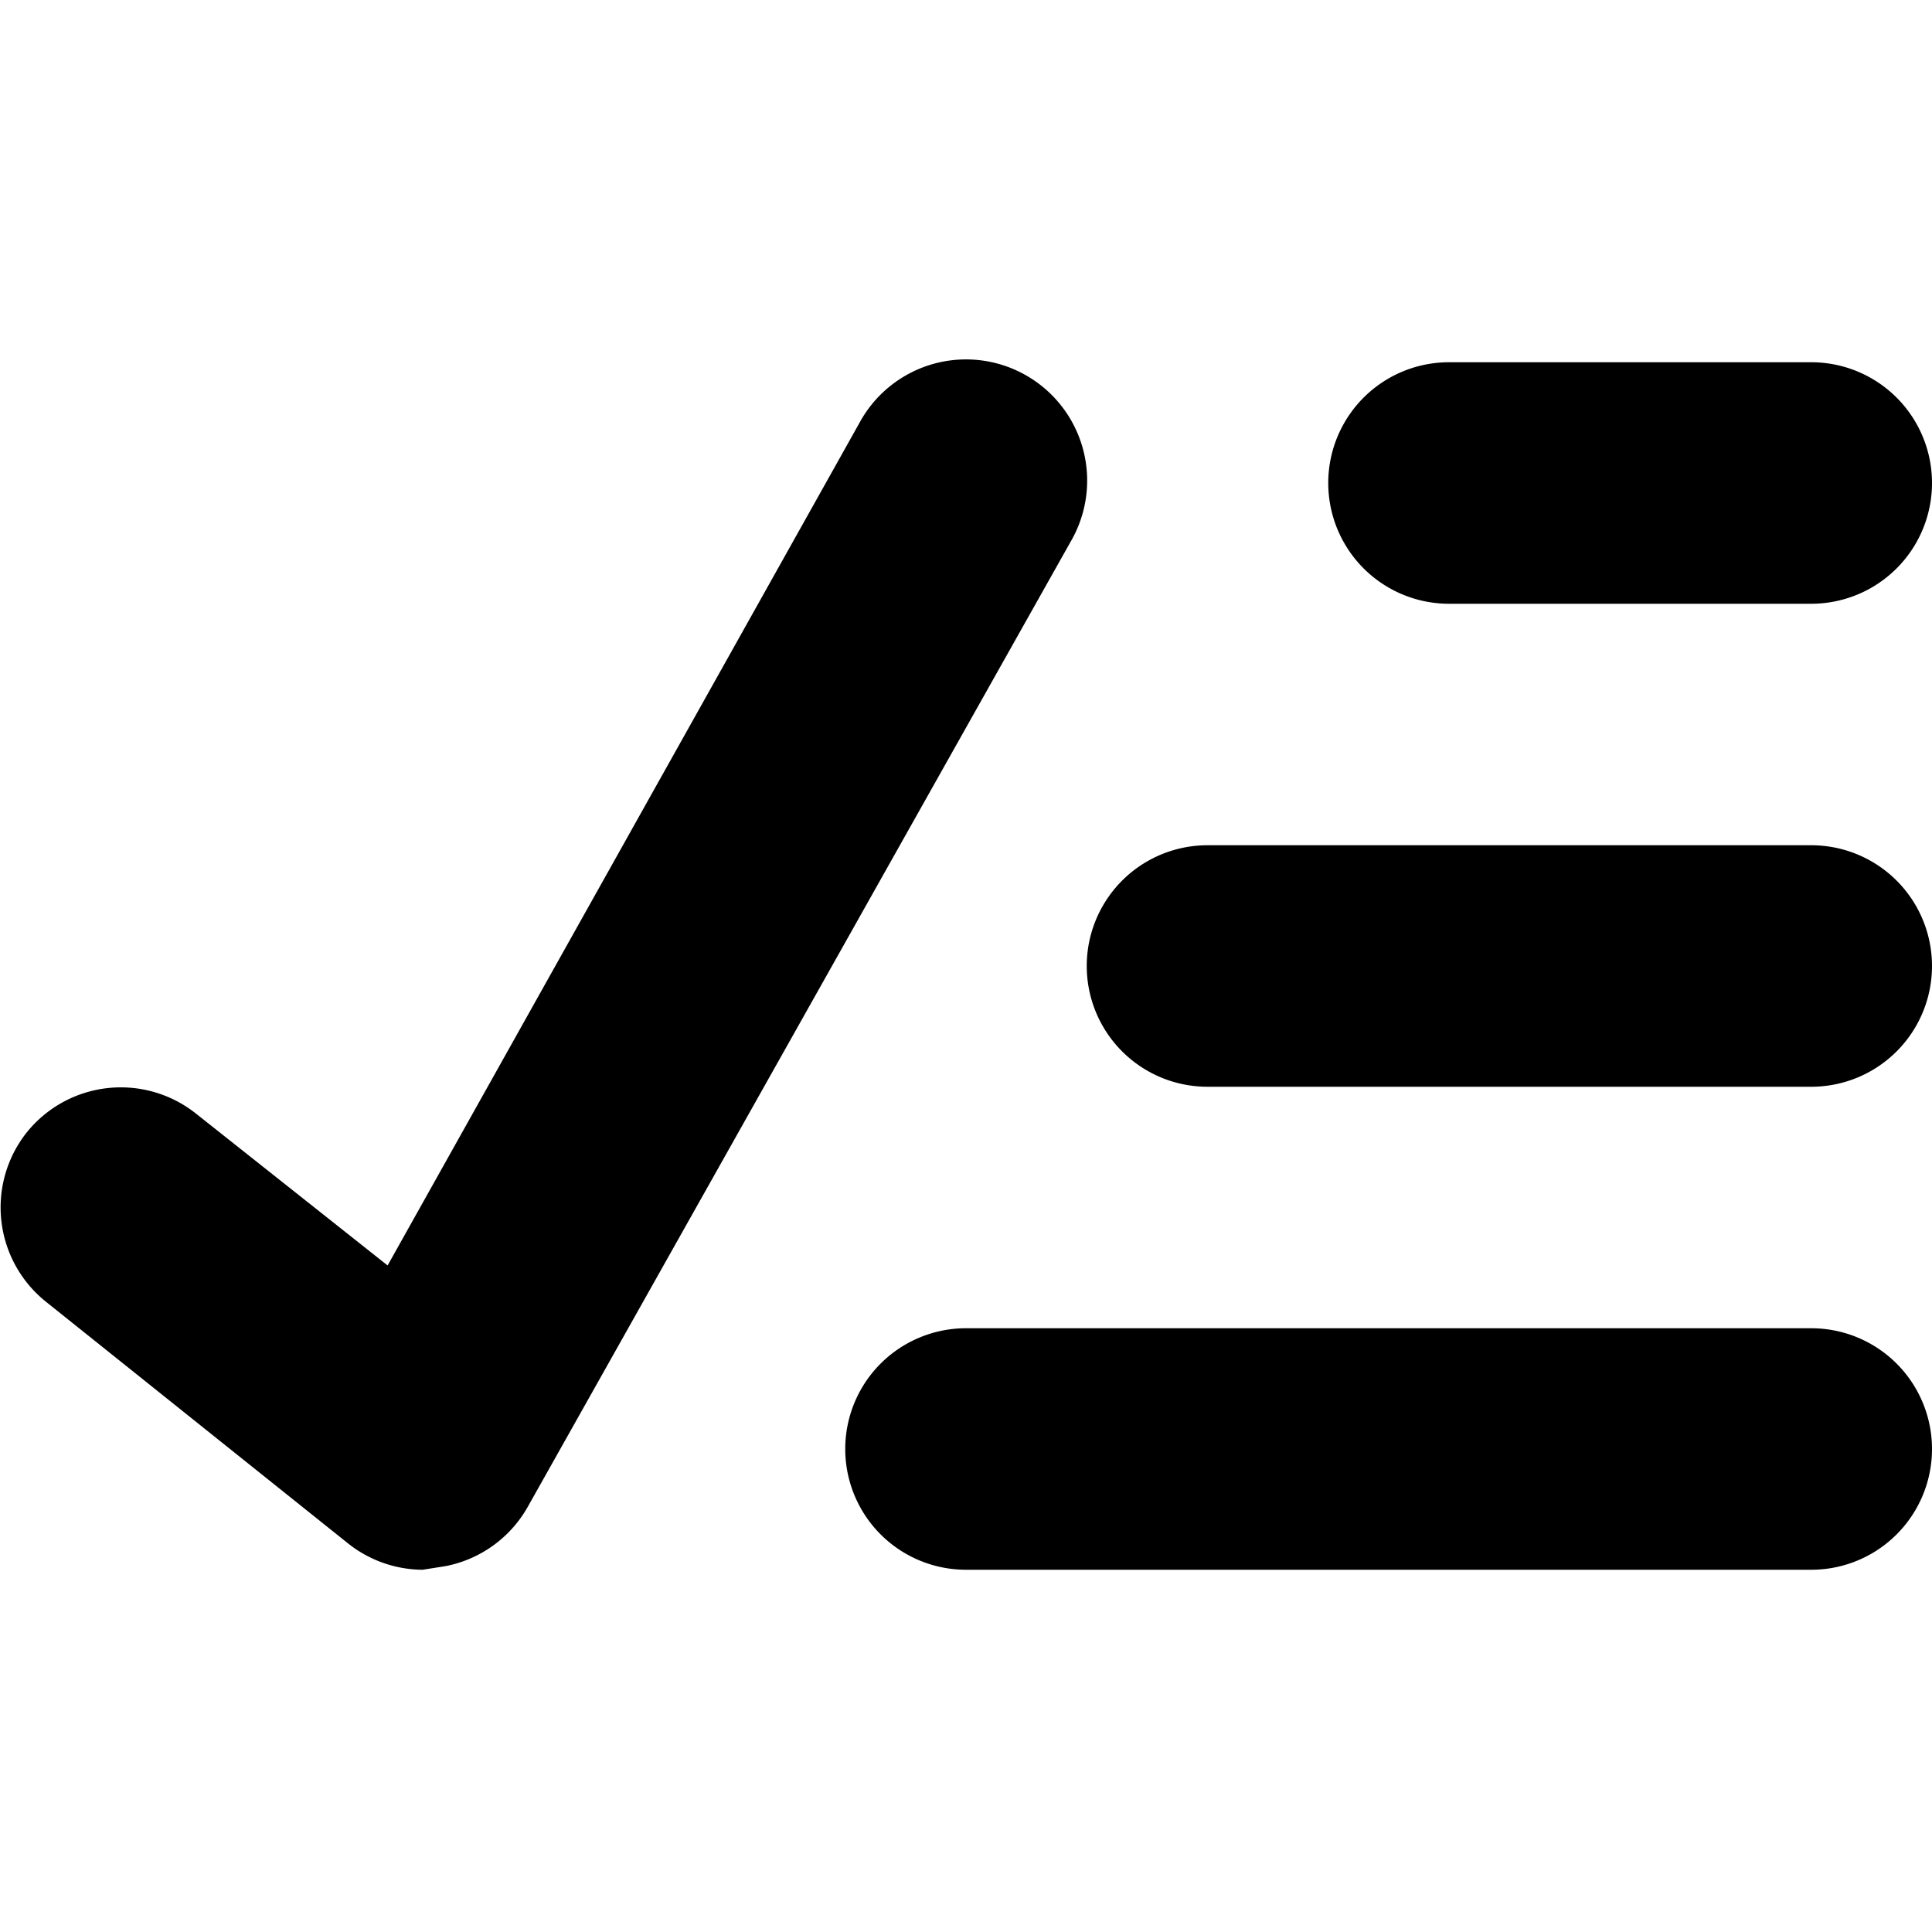
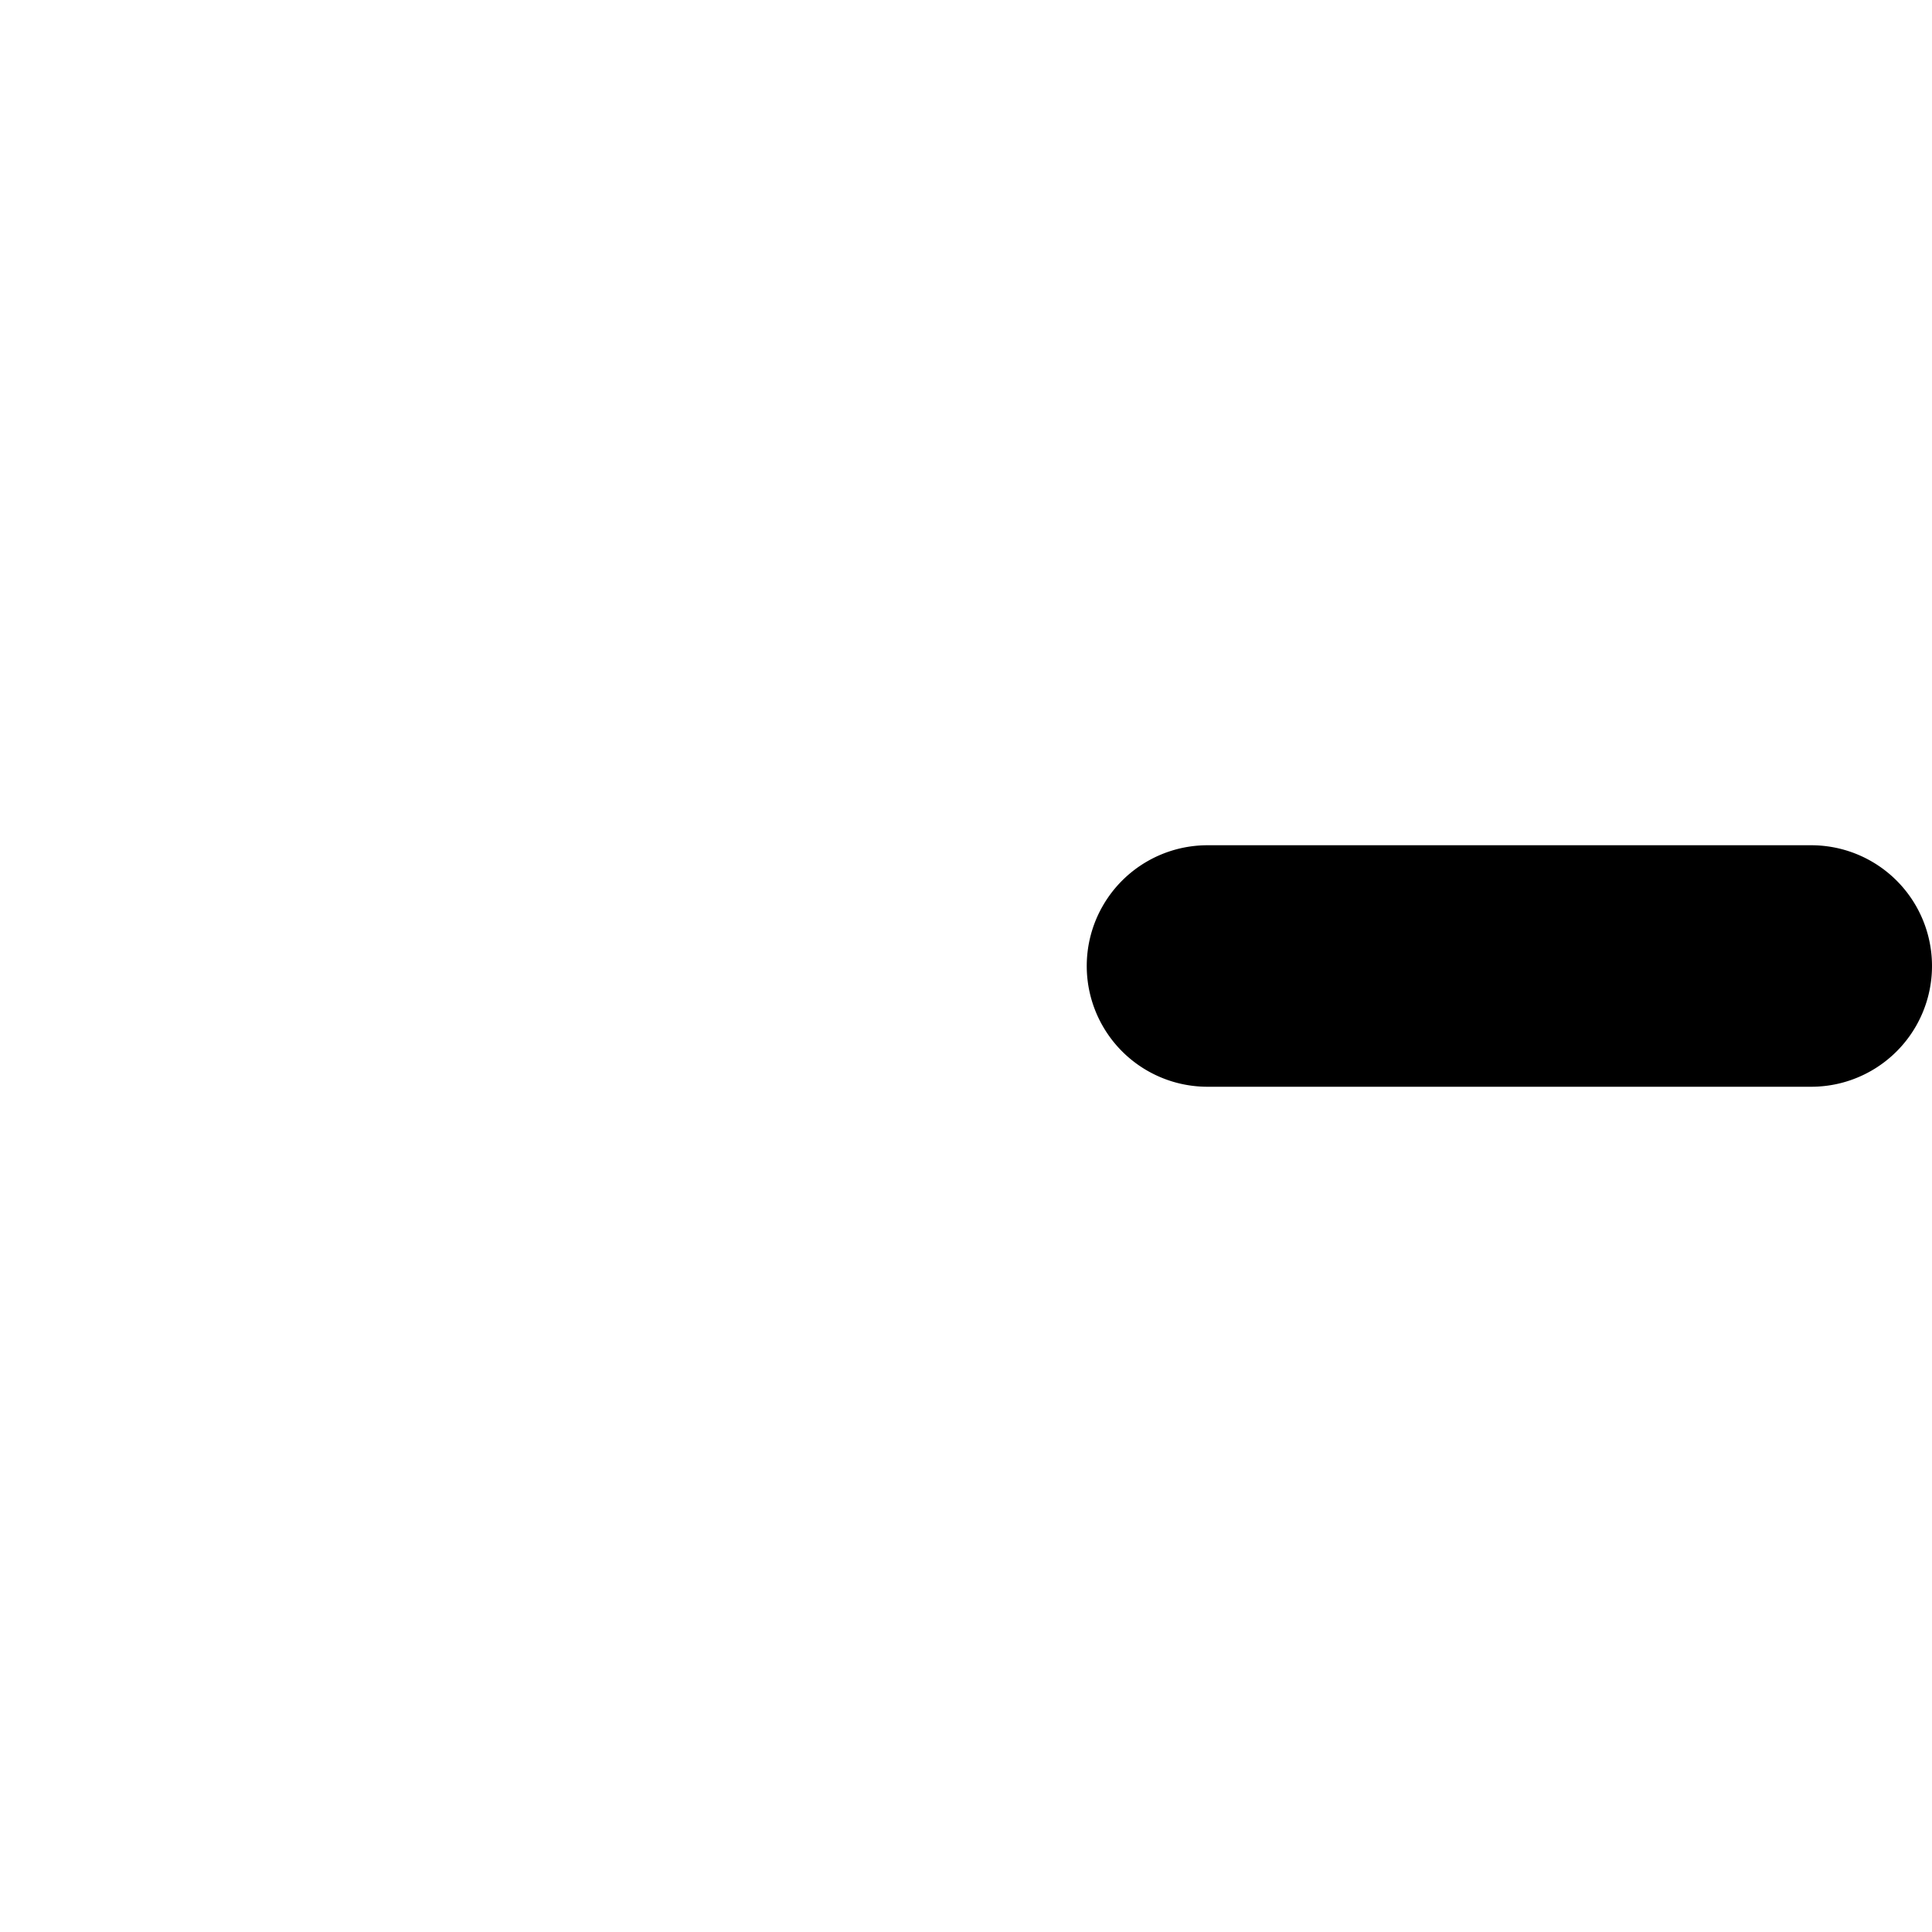
<svg xmlns="http://www.w3.org/2000/svg" width="16" height="16" viewBox="0 0 16 16">
  <title>check-all icon</title>
  <g fill="currentColor">
-     <path d="M15,5H12a1,1,0,0,1,0-2h3a1,1,0,0,1,0,2Z" />
    <path d="M15,9H10a1,1,0,0,1,0-2h5a1,1,0,0,1,0,2Z" />
-     <path d="M15,13H8a1,1,0,0,1,0-2h7a1,1,0,0,1,0,2Z" />
-     <path d="M3.5,13a1,1,0,0,1-.62-.22l-2.5-2a1,1,0,0,1-.16-1.4,1,1,0,0,1,1.4-.16l1.59,1.26,3.92-7a1,1,0,0,1,1.74,1l-4.5,8a1,1,0,0,1-.68.49Z" />
  </g>
</svg>